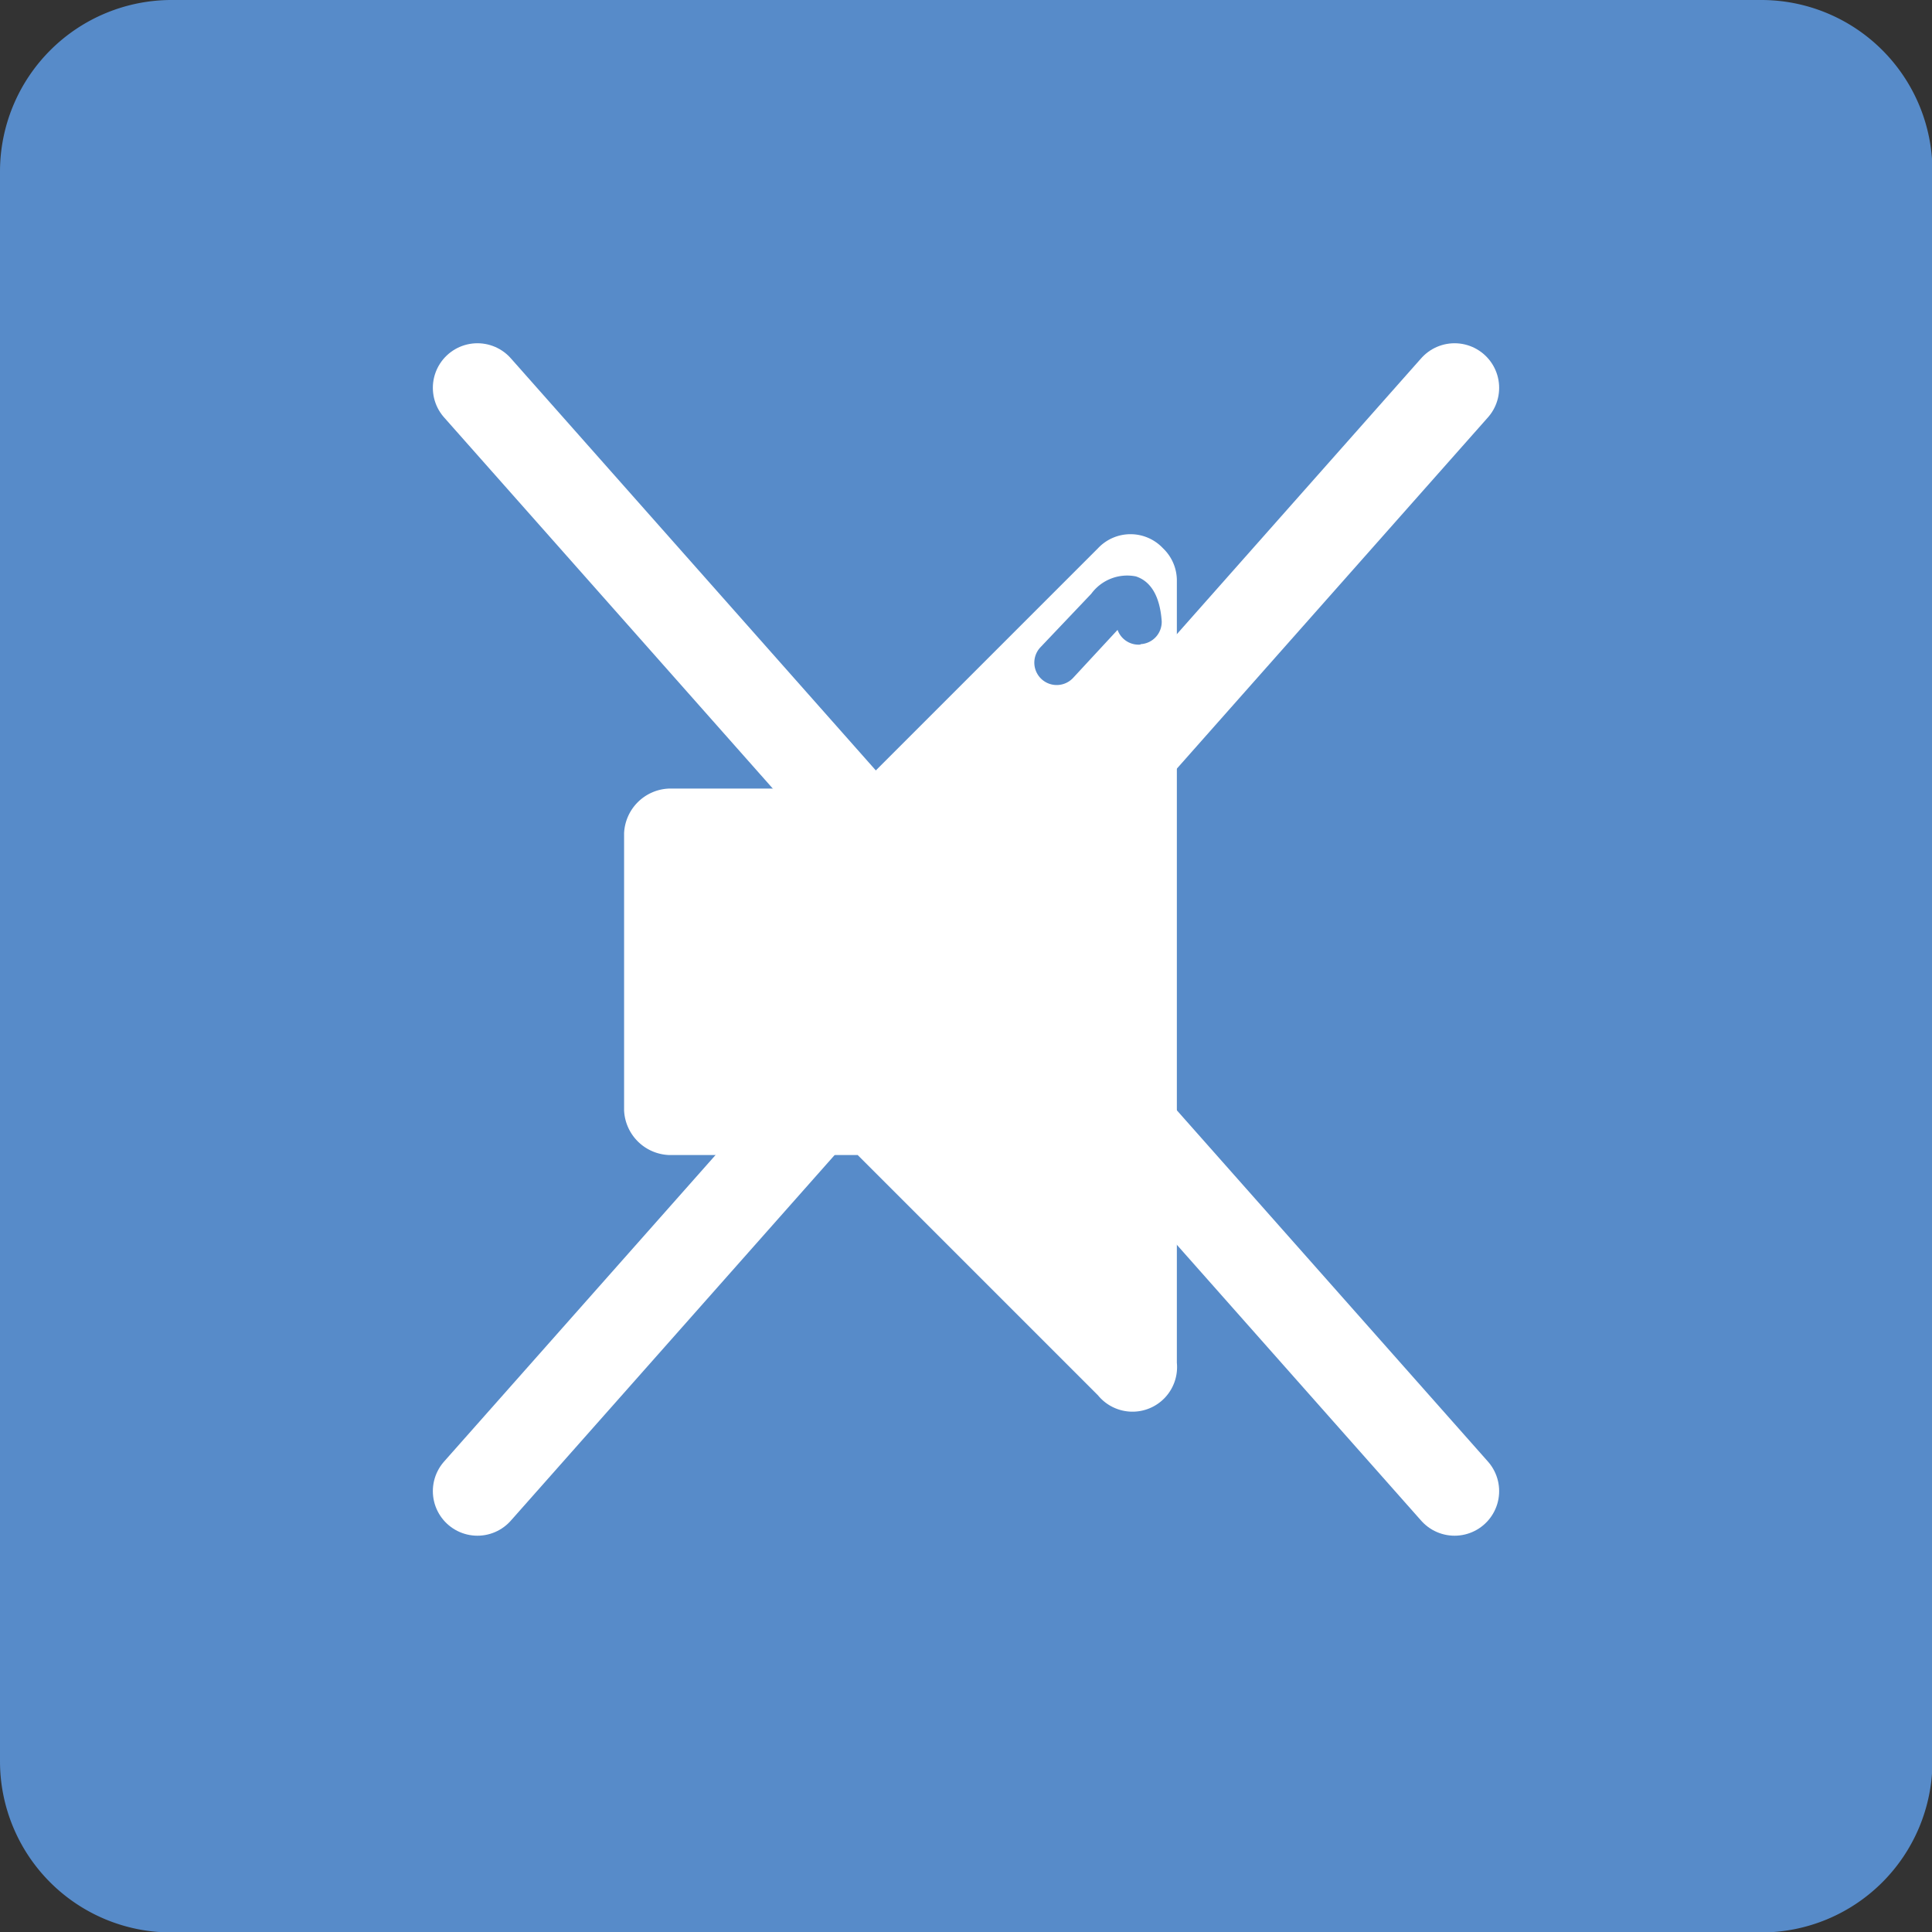
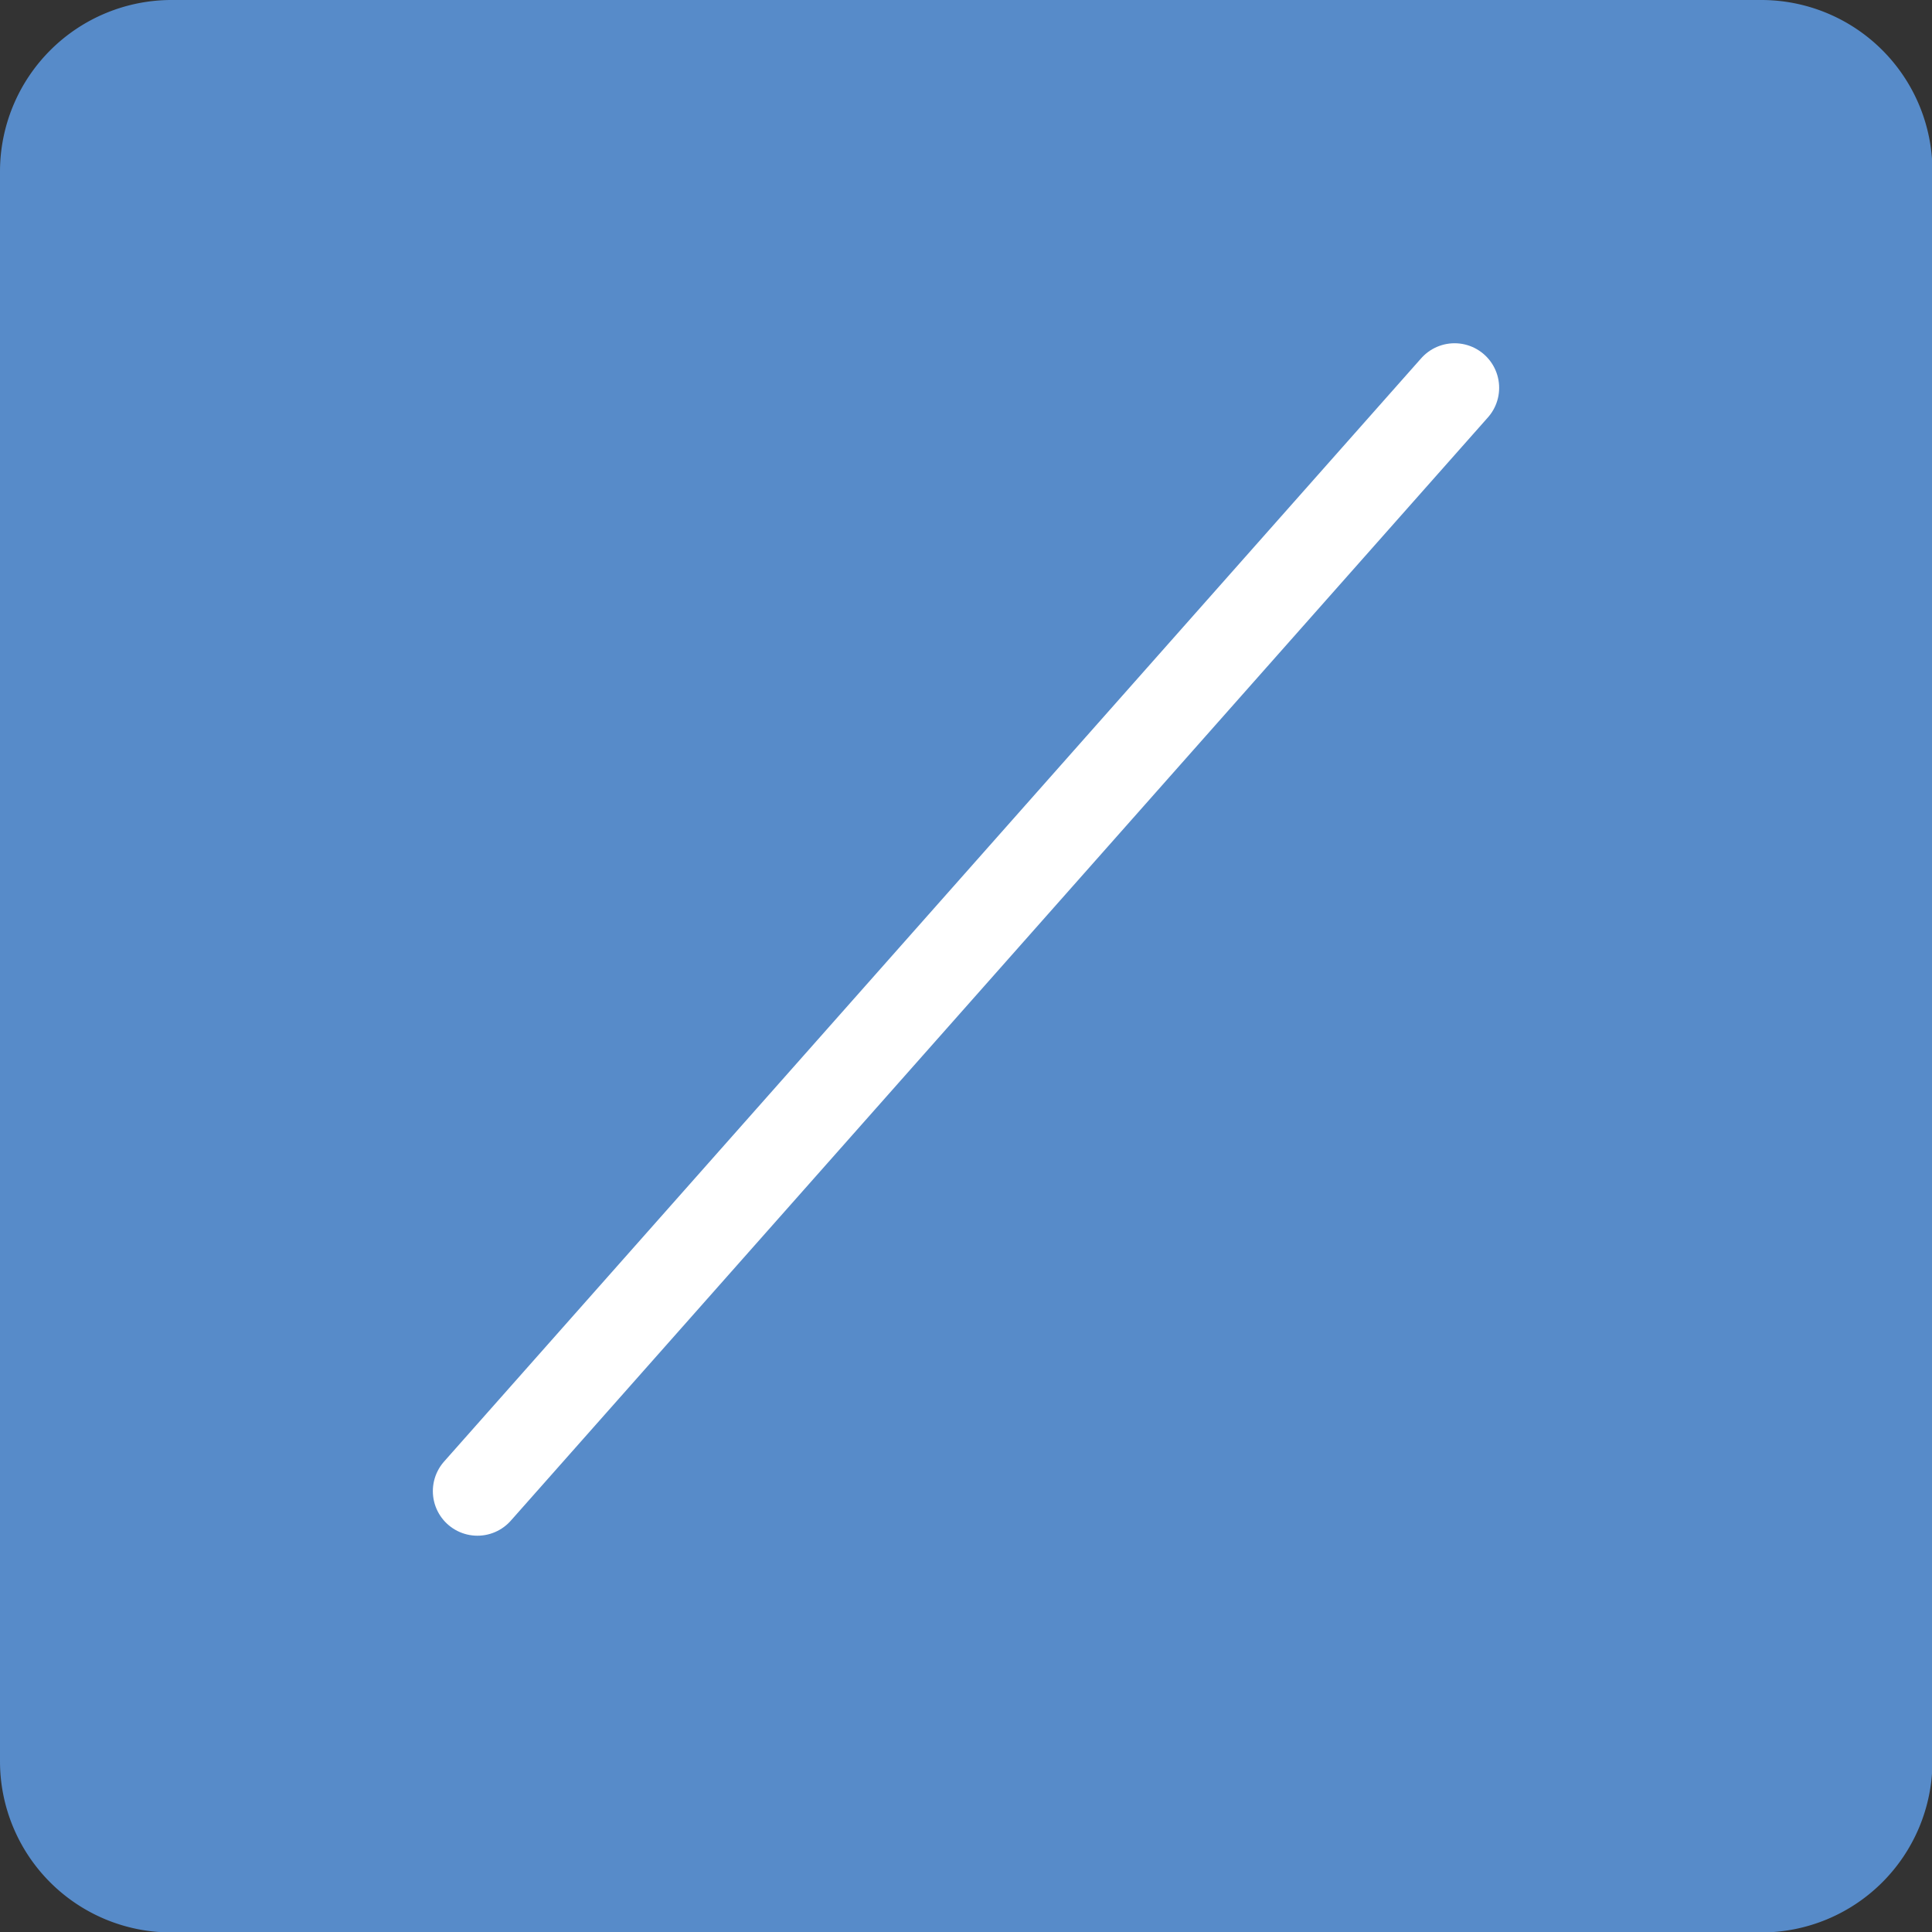
<svg xmlns="http://www.w3.org/2000/svg" viewBox="0 0 43.34 43.34">
  <rect x="0" y="0" width="43.34" height="43.34" fill="#333333" stroke="none" />
  <title>Plan de travail 27</title>
  <path d="M39.51,0H3.84A3.85,3.85,0,0,0,0,3.84V39.51a3.84,3.84,0,0,0,3.84,3.84H39.51a3.84,3.84,0,0,0,3.84-3.84V3.84A3.84,3.84,0,0,0,39.51,0Z" fill="#578bc9" />
-   <path d="M26.09,12.3a1,1,0,0,0-1.46,0l-5.39,5.39H15a1.05,1.05,0,0,0-1,1v6.22a1.05,1.05,0,0,0,1,1h4.24l5.39,5.39a1,1,0,0,0,1.77-.73V13A1,1,0,0,0,26.09,12.3Zm-.51,2.16a.5.5,0,0,1-.51-.33l-1,1.08a.5.5,0,0,1-.73-.69l1.14-1.2a1,1,0,0,1,1-.39c.34.11.54.45.58,1A.5.5,0,0,1,25.59,14.45Z" fill="#fff" />
  <g>
-     <line x1="10.71" y1="8.7" x2="32.63" y2="33.45" fill="none" stroke="#fff" stroke-linecap="round" stroke-linejoin="round" stroke-width="2" />
    <line x1="32.63" y1="8.7" x2="10.71" y2="33.45" fill="none" stroke="#fff" stroke-linecap="round" stroke-linejoin="round" stroke-width="2" />
  </g>
</svg>